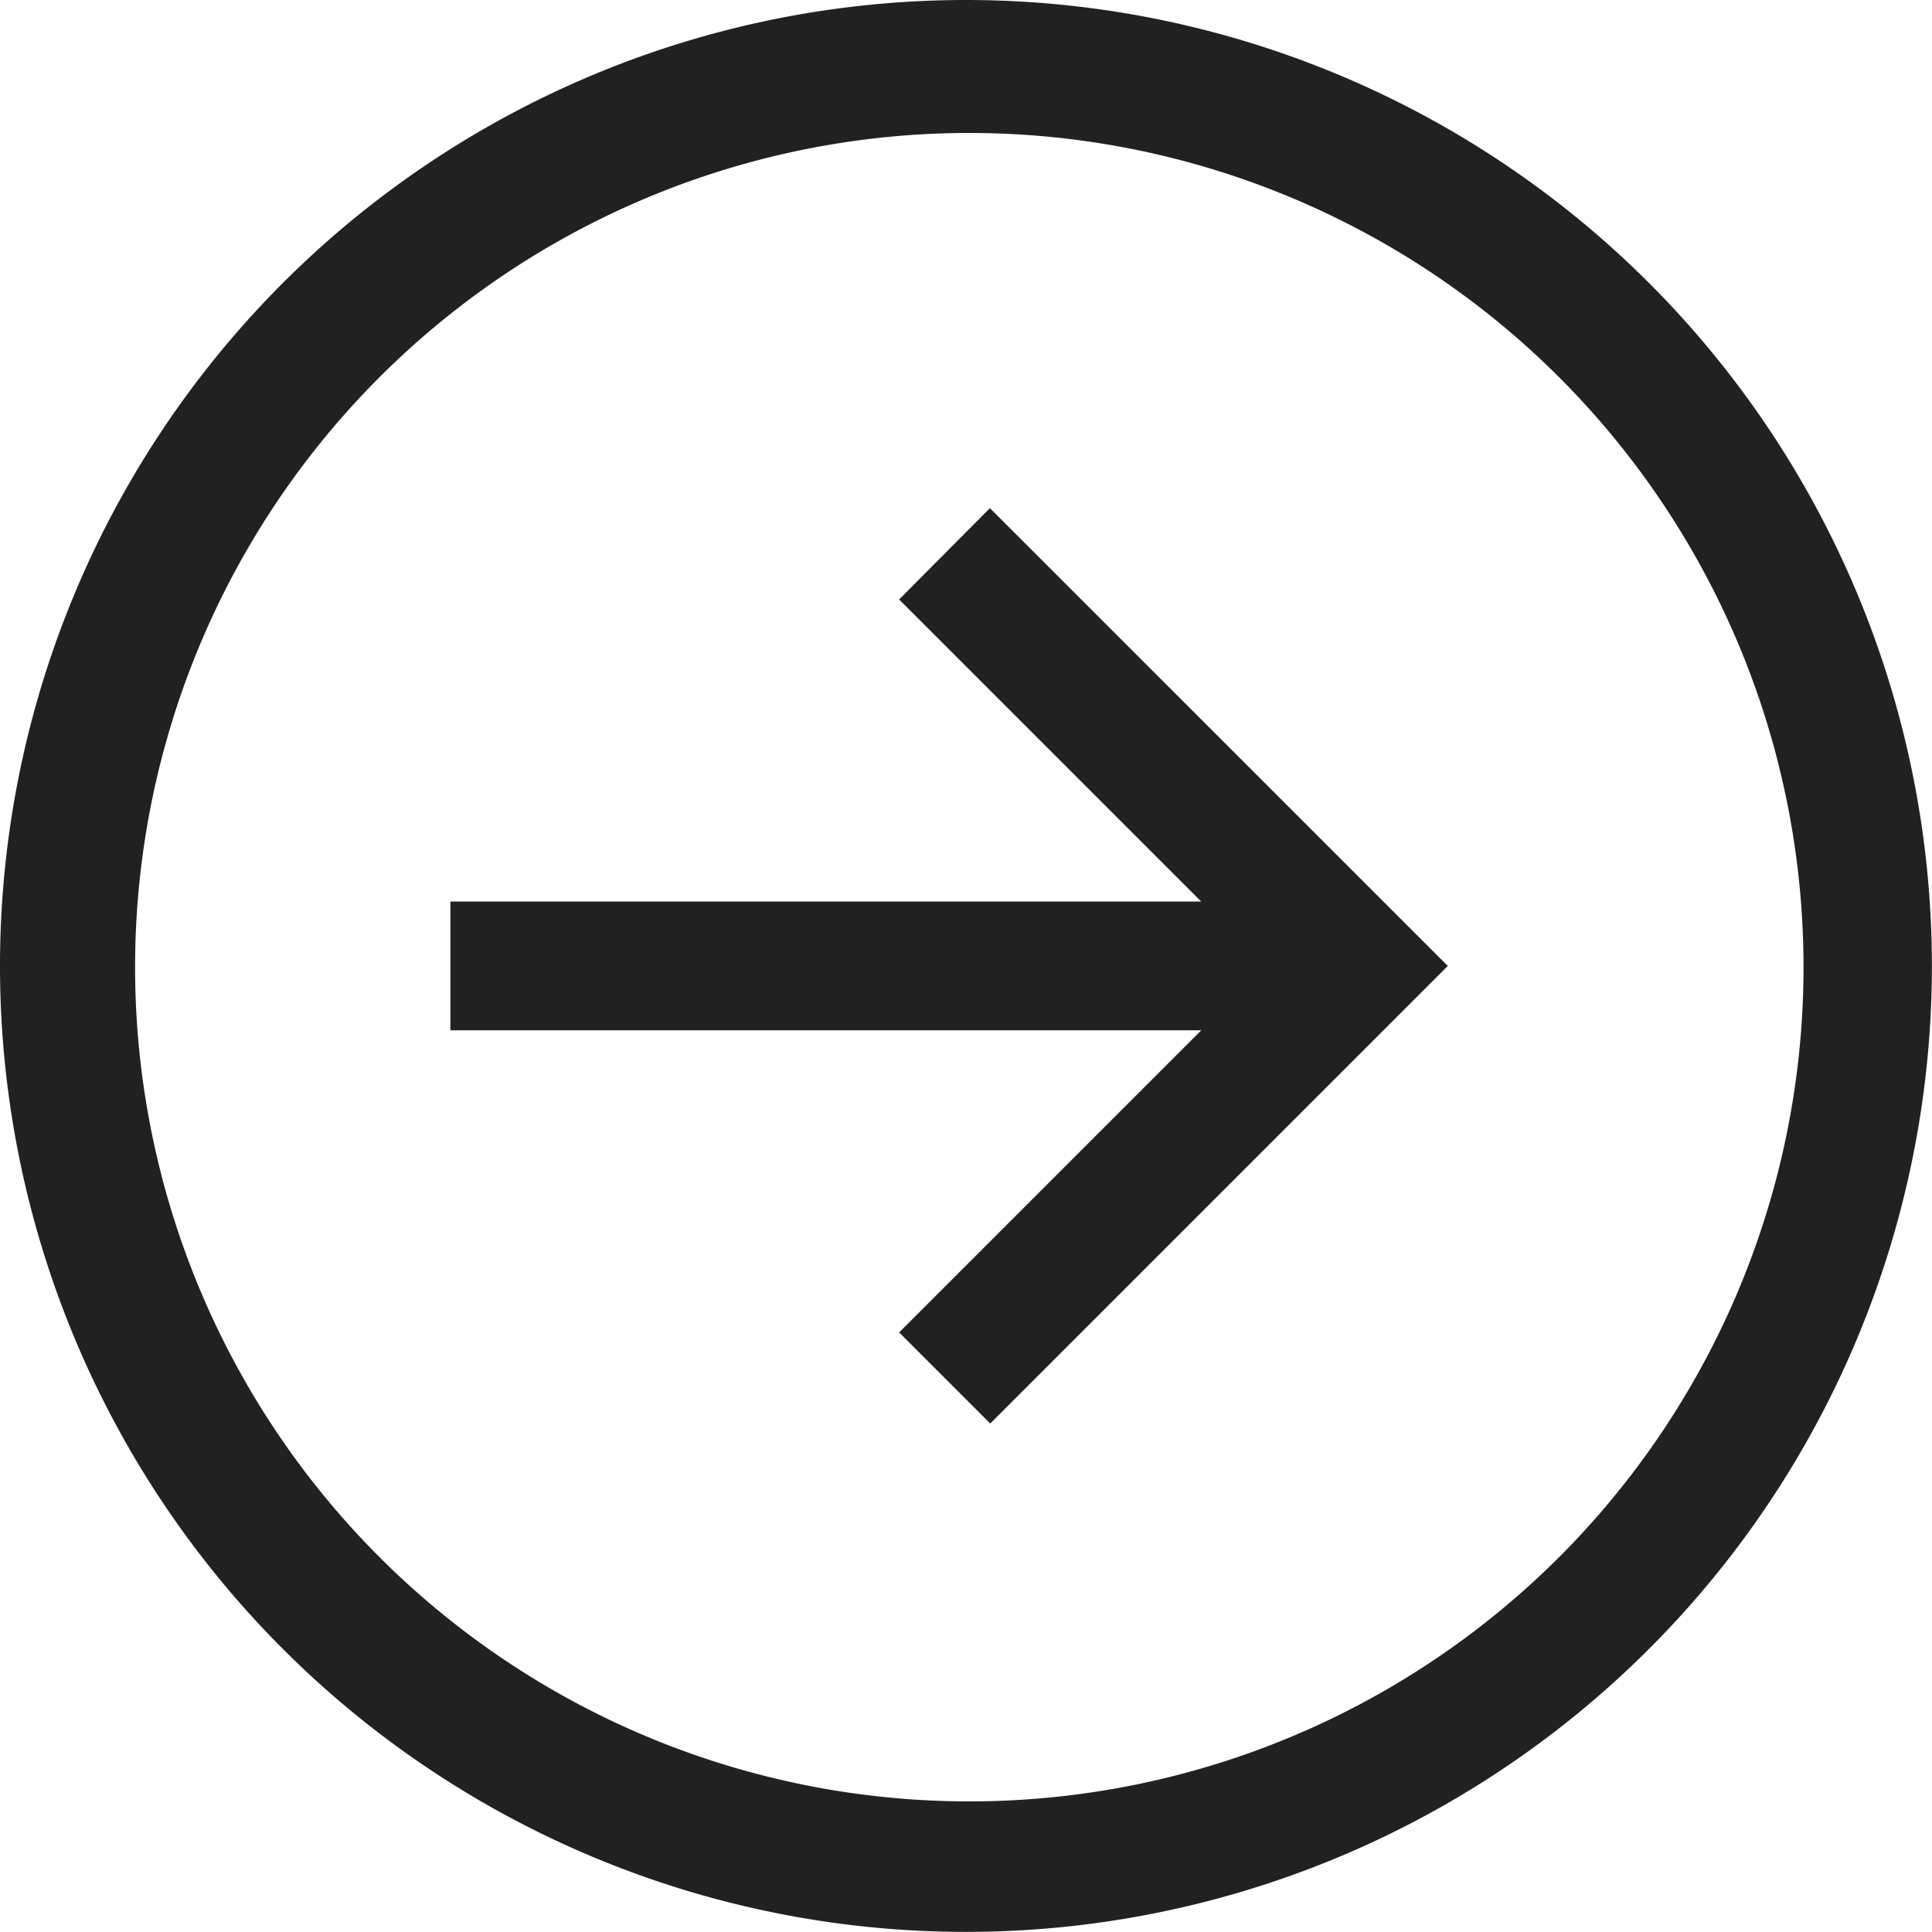
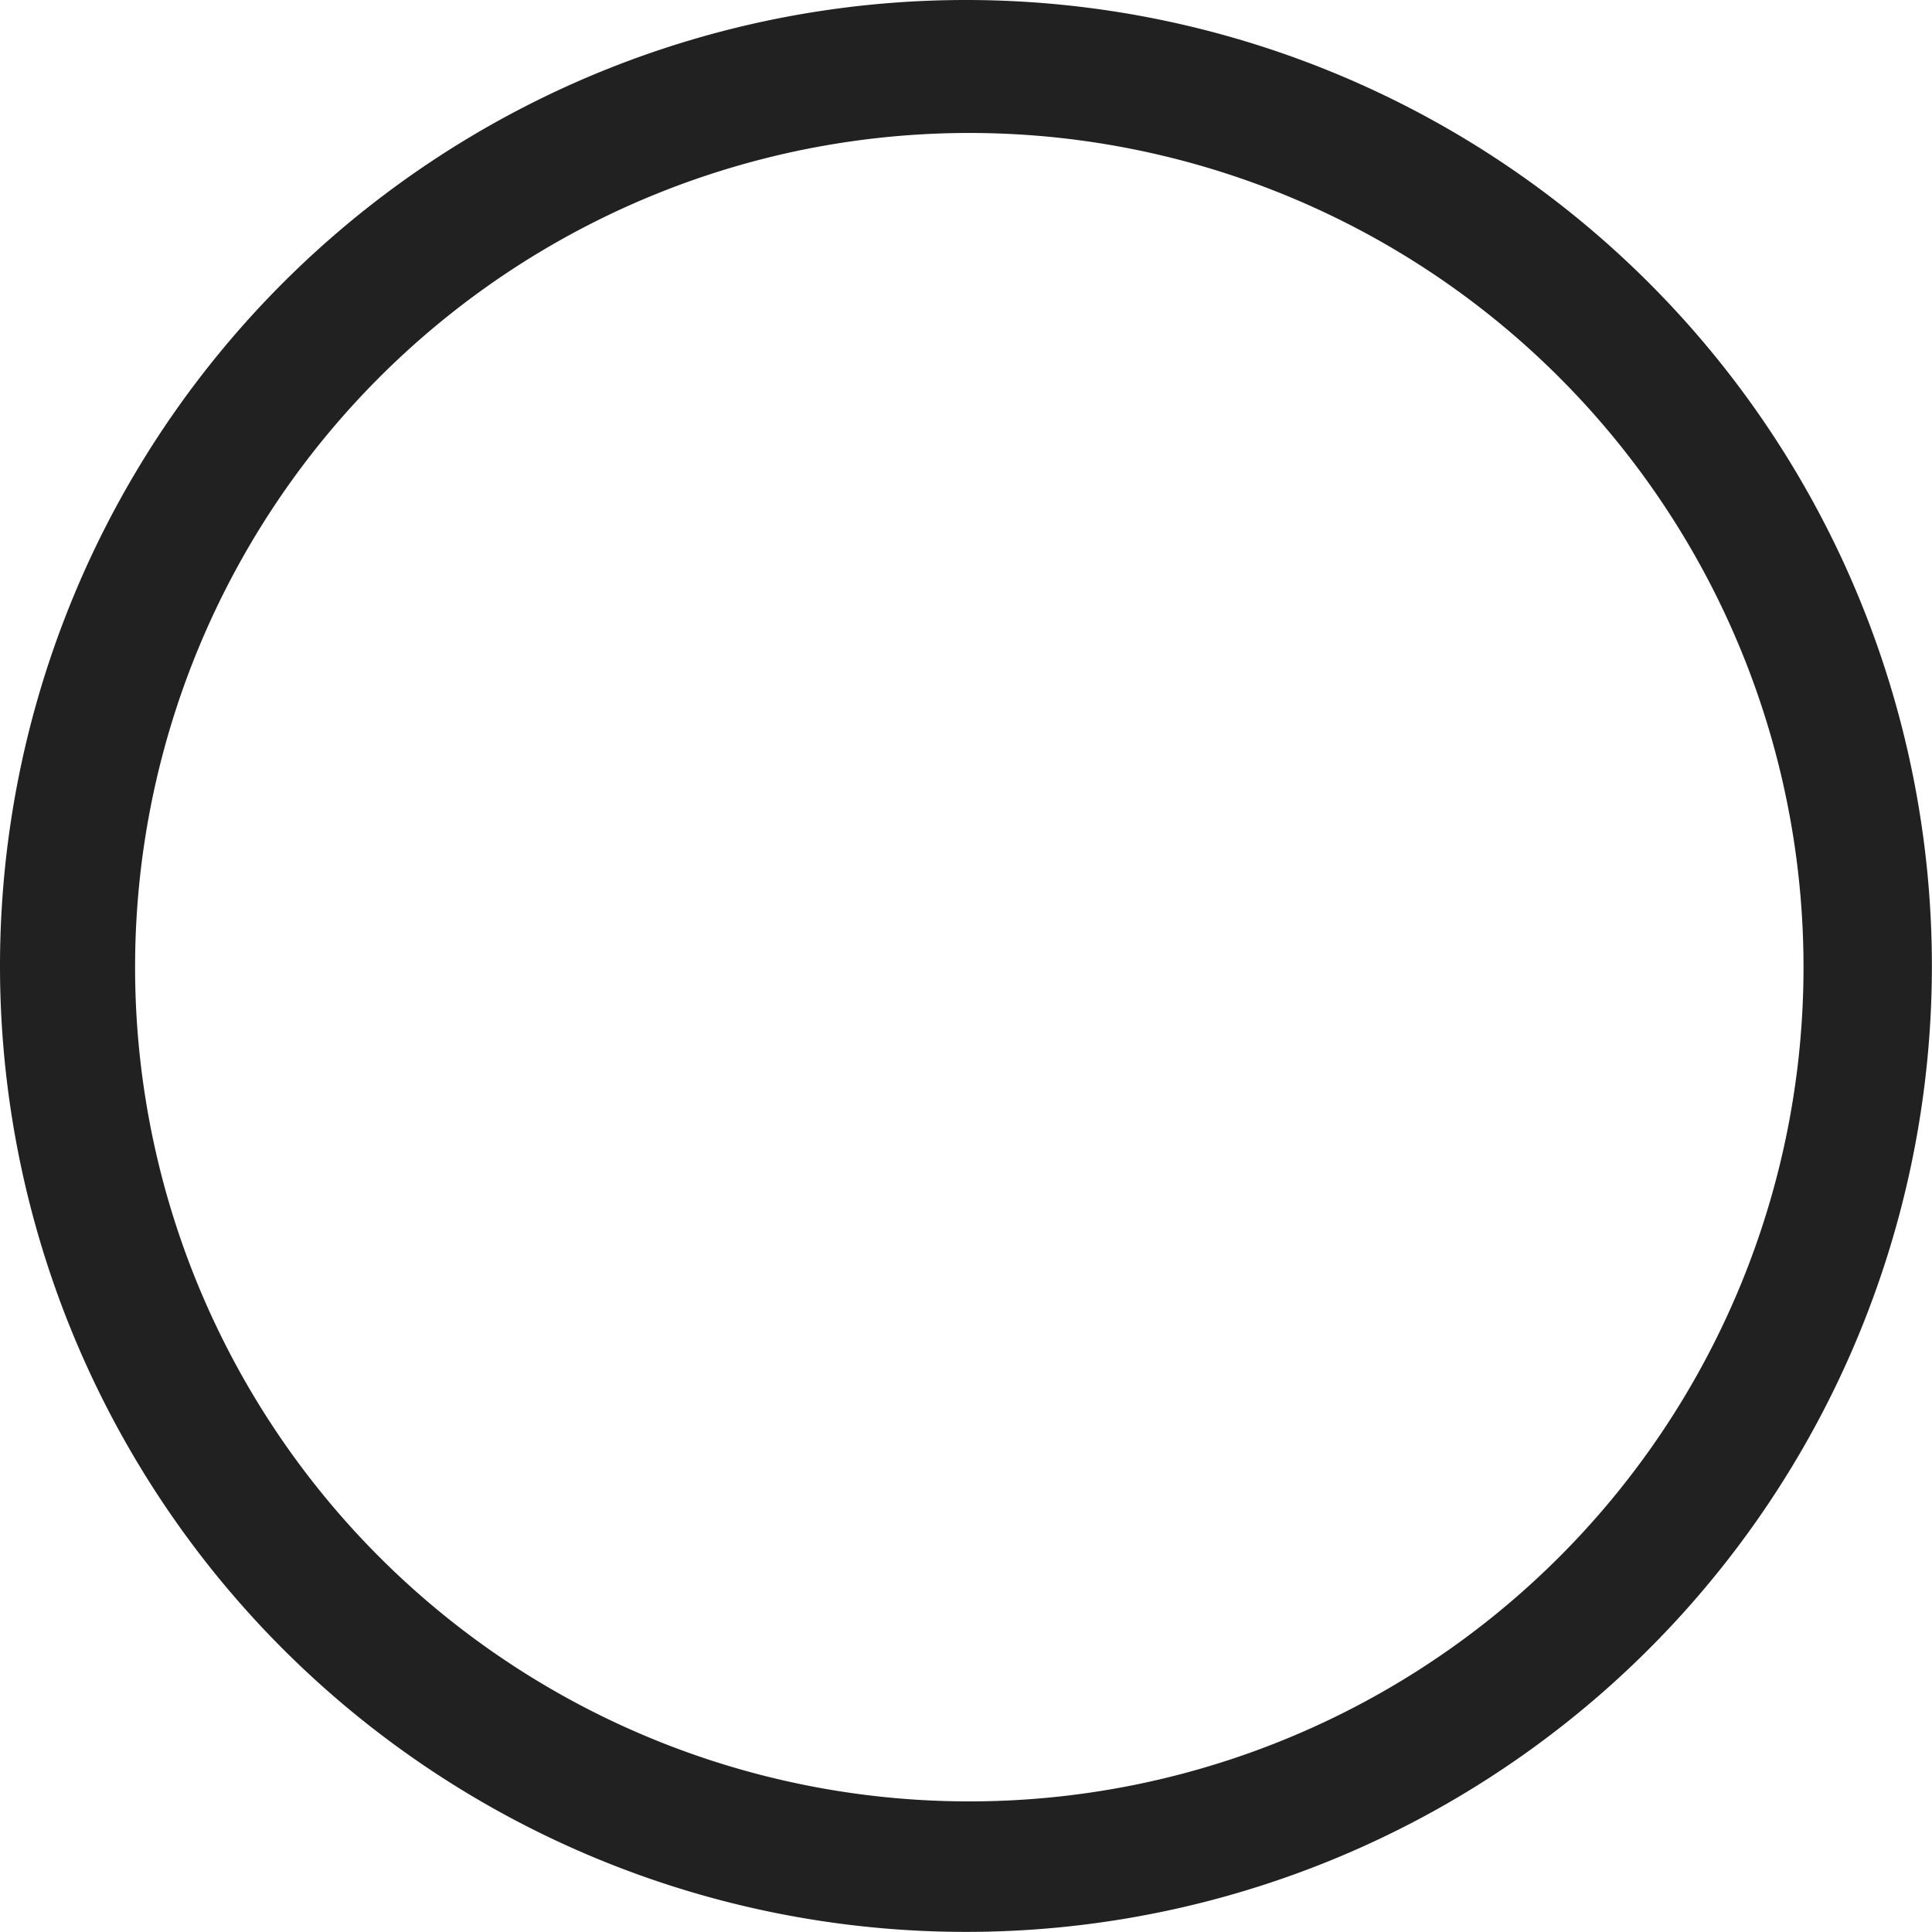
<svg xmlns="http://www.w3.org/2000/svg" width="17.497" height="17.497" viewBox="0 0 17.497 17.497">
  <g id="Icon_core-arrow-circle-right" data-name="Icon core-arrow-circle-right" transform="translate(-1.587 -1.567)">
-     <path id="Path_23" data-name="Path 23" d="M10.335,1.567a8.748,8.748,0,1,0,8.748,8.748,8.748,8.748,0,0,0-8.748-8.748ZM15.7,15.676a7.555,7.555,0,1,1,1.625-2.41,7.555,7.555,0,0,1-1.625,2.41Z" transform="translate(0)" fill="#212121" />
-     <path id="Path_24" data-name="Path 24" d="M16.578,14.727l2.736,2.736h-6.8v1.166h6.8l-2.736,2.736.825.825,4.144-4.144L17.4,13.9Z" transform="translate(-6.848 -7.731)" fill="#212121" />
+     <path id="Path_23" data-name="Path 23" d="M10.335,1.567a8.748,8.748,0,1,0,8.748,8.748,8.748,8.748,0,0,0-8.748-8.748ZM15.7,15.676a7.555,7.555,0,1,1,1.625-2.41,7.555,7.555,0,0,1-1.625,2.41" transform="translate(0)" fill="#212121" />
  </g>
</svg>